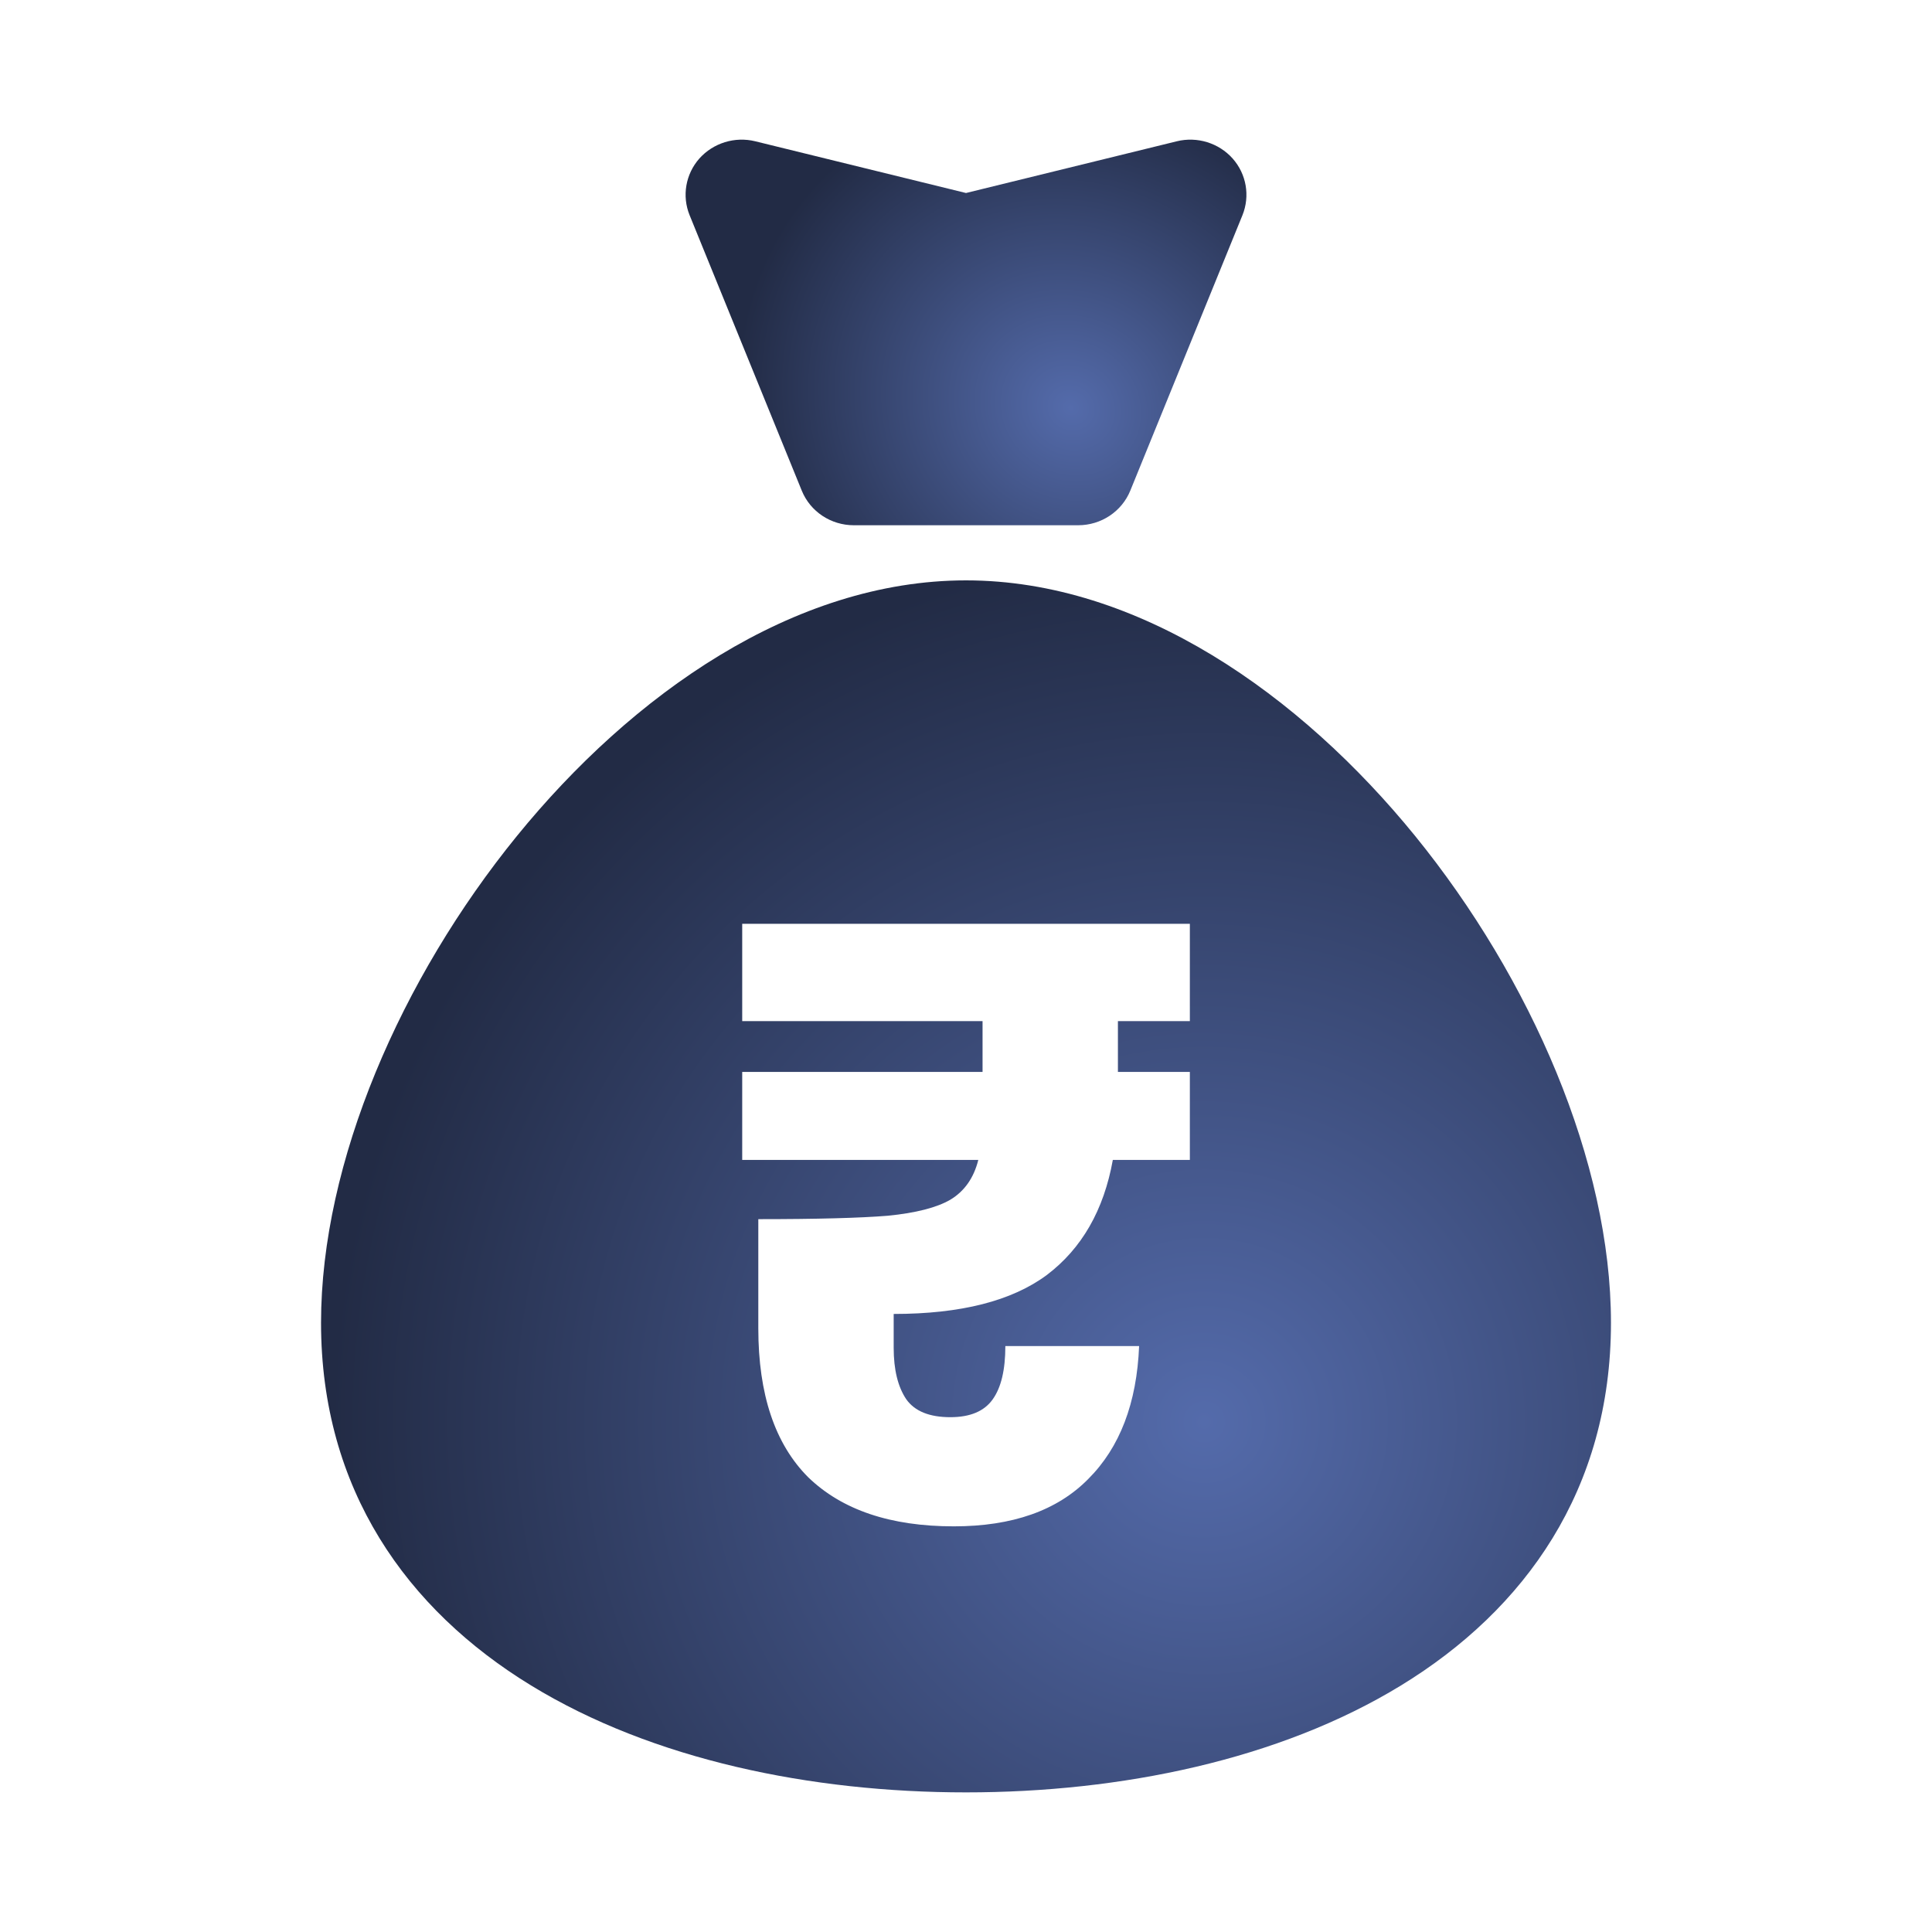
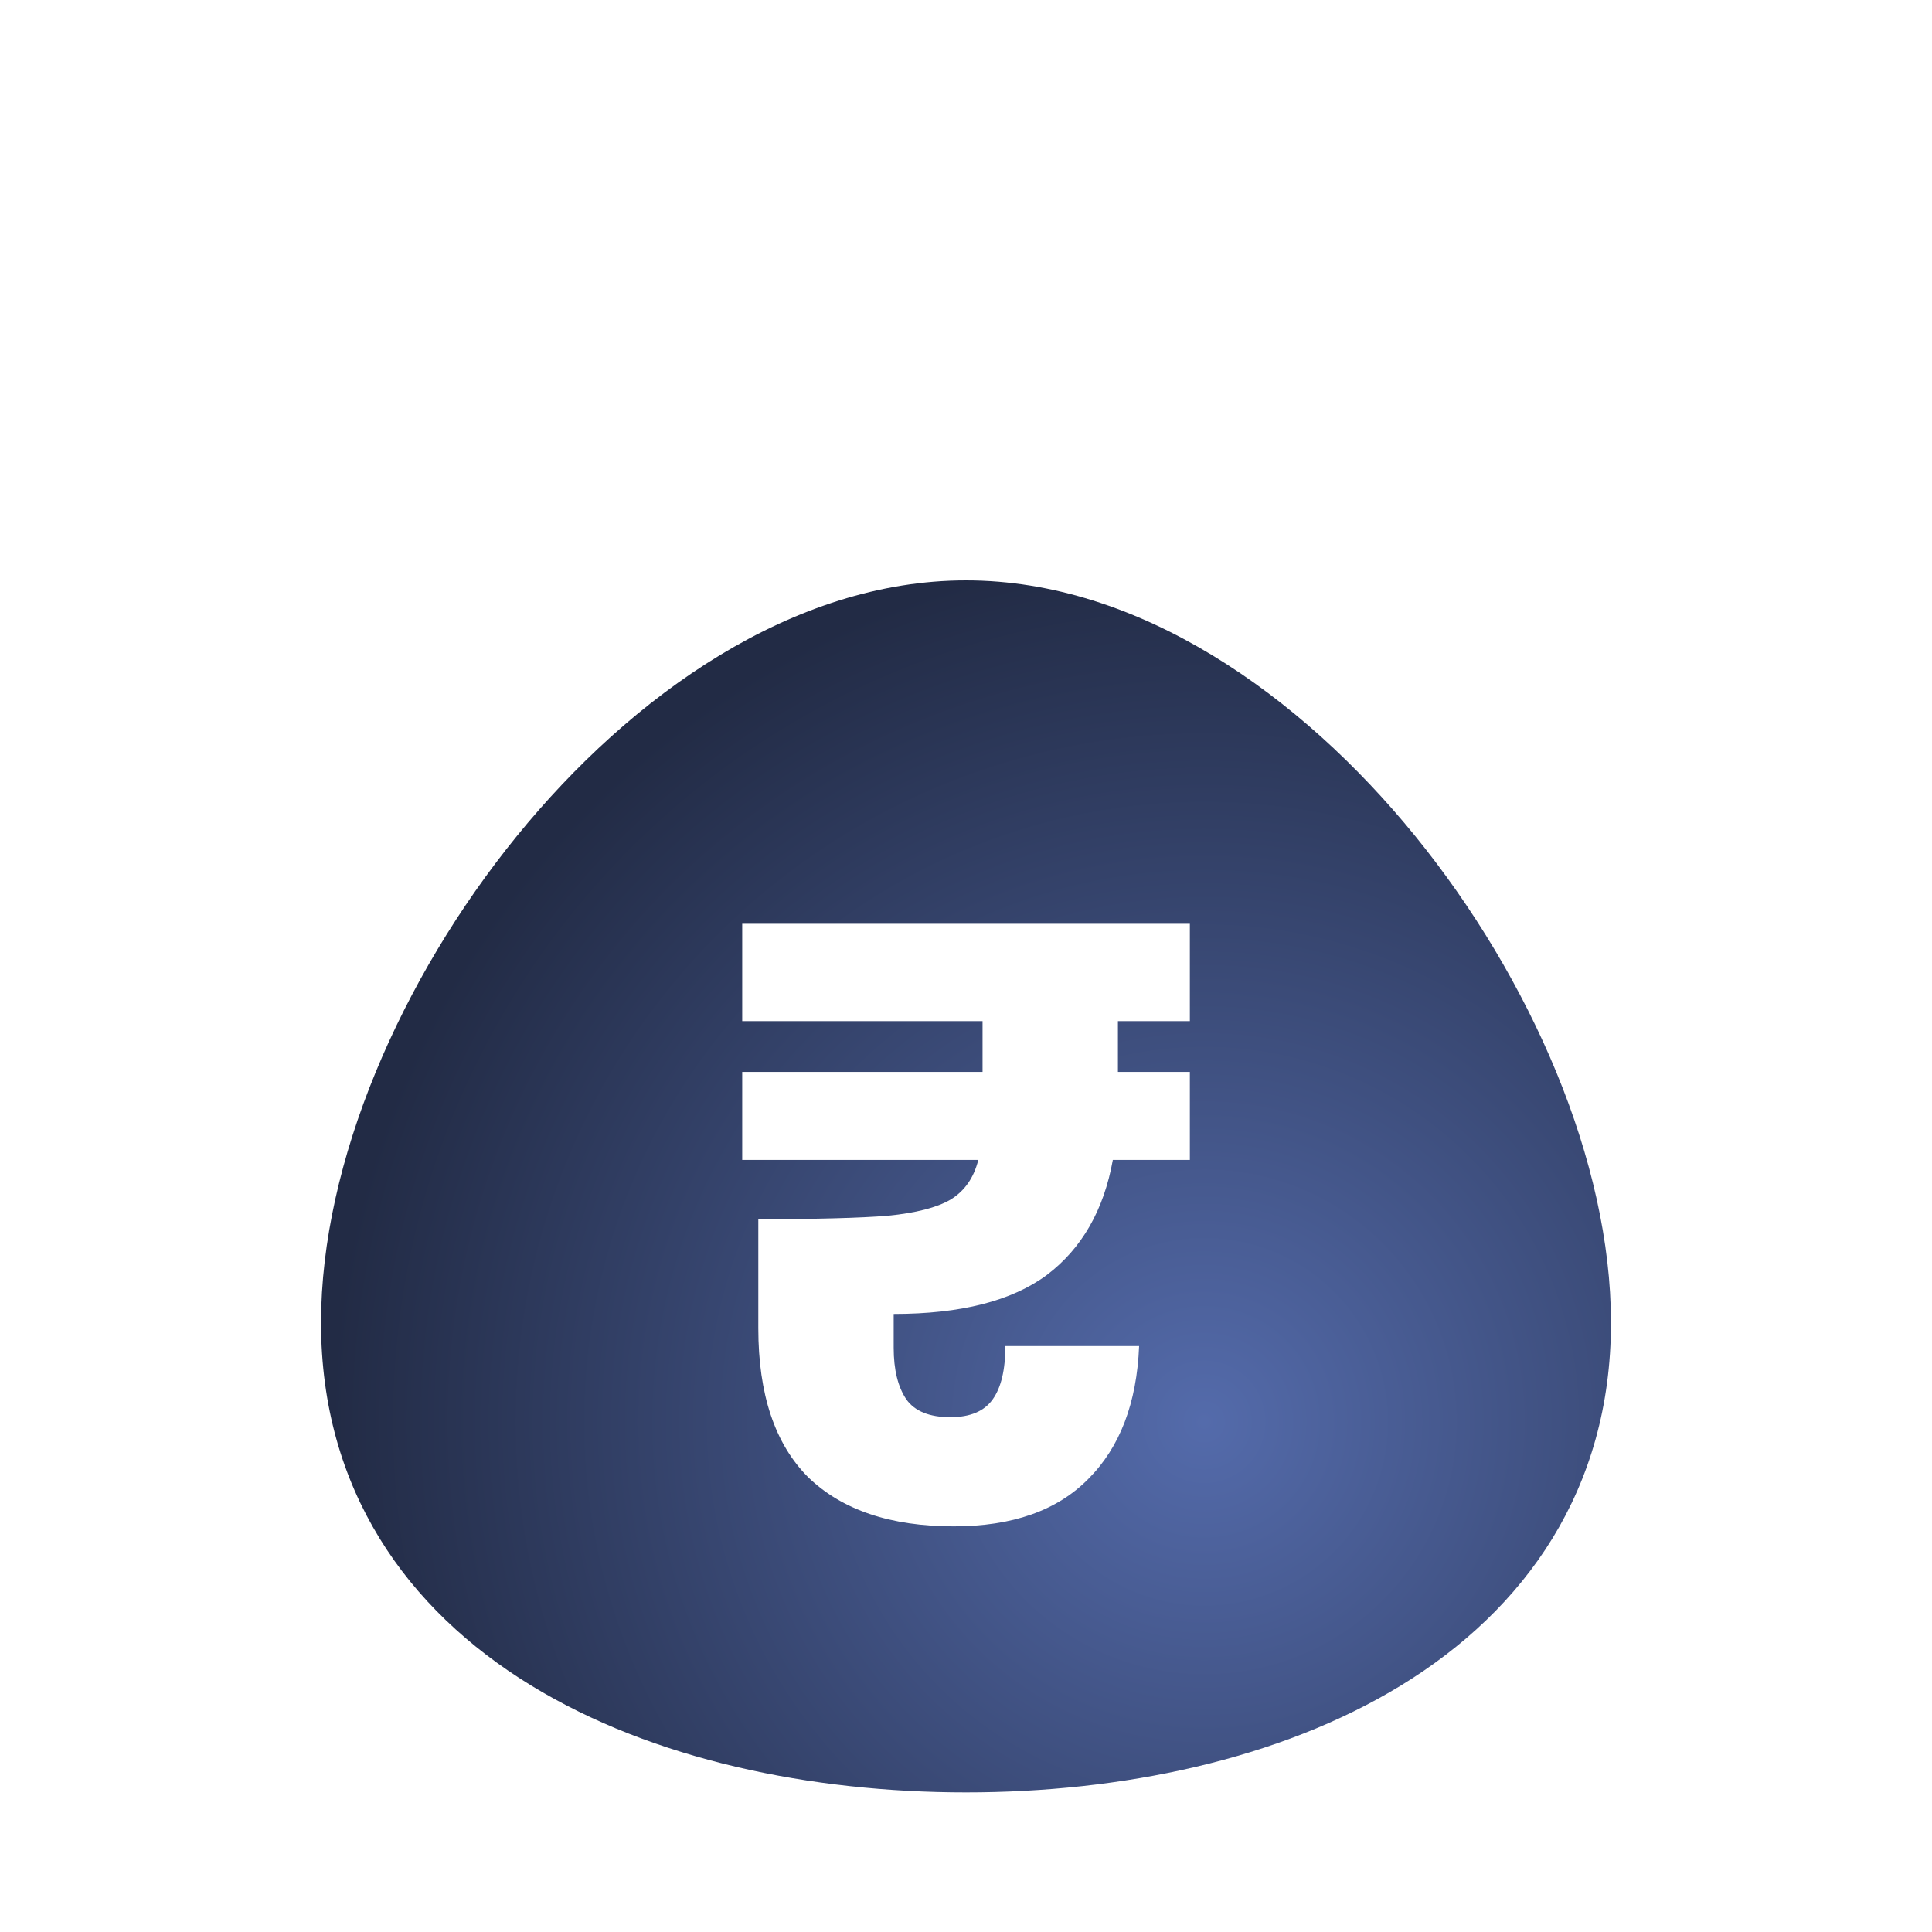
<svg xmlns="http://www.w3.org/2000/svg" width="30" height="30" viewBox="0 0 30 30" fill="none">
-   <path d="M10.86 2.461C11.076 2.22 11.411 2.116 11.728 2.194L15 2.997L18.273 2.194C18.589 2.116 18.925 2.22 19.14 2.461C19.355 2.703 19.413 3.043 19.293 3.341L17.551 7.619C17.418 7.944 17.098 8.156 16.742 8.156H13.258C12.902 8.156 12.582 7.944 12.45 7.619L10.708 3.341C10.587 3.043 10.646 2.703 10.86 2.461Z" fill="url(#paint0_radial_10466_14931)" />
  <path fill-rule="evenodd" clip-rule="evenodd" d="M15 9.012C12.321 9.012 9.811 10.787 8.026 12.982C6.229 15.192 4.985 18.043 4.985 20.54C4.985 23.129 6.319 24.994 8.247 26.172C10.137 27.328 12.599 27.832 15 27.832C17.402 27.832 19.863 27.328 21.754 26.172C23.682 24.994 25.015 23.129 25.015 20.54C25.015 18.043 23.771 15.193 21.975 12.982C20.19 10.787 17.679 9.012 15 9.012ZM17.359 16.645V15.856H18.476V14.345H11.525V15.856H15.257V16.645H11.525V18.011H15.191C15.121 18.291 14.976 18.497 14.757 18.629C14.547 18.751 14.223 18.835 13.785 18.878C13.356 18.913 12.686 18.931 11.775 18.931V20.626C11.775 21.651 12.033 22.422 12.55 22.939C13.075 23.447 13.829 23.701 14.81 23.701C15.721 23.701 16.417 23.455 16.899 22.965C17.39 22.474 17.652 21.787 17.688 20.902H15.611C15.611 21.27 15.546 21.546 15.414 21.73C15.283 21.914 15.064 22.006 14.757 22.006C14.433 22.006 14.206 21.914 14.074 21.73C13.943 21.537 13.877 21.27 13.877 20.928V20.403C14.919 20.403 15.712 20.201 16.255 19.798C16.798 19.387 17.14 18.791 17.28 18.011H18.476V16.645H17.359Z" fill="url(#paint1_radial_10466_14931)" />
  <defs>
    <radialGradient id="paint0_radial_10466_14931" cx="0" cy="0" r="1" gradientUnits="userSpaceOnUse" gradientTransform="translate(16.62 6.332) rotate(-146.453) scale(5.271 4.859)">
      <stop stop-color="#546BAB" />
      <stop offset="1" stop-color="#222B45" />
    </radialGradient>
    <radialGradient id="paint1_radial_10466_14931" cx="0" cy="0" r="1" gradientUnits="userSpaceOnUse" gradientTransform="translate(18.726 22.099) rotate(-137.823) scale(13.635 13.578)">
      <stop stop-color="#546BAB" />
      <stop offset="1" stop-color="#222B45" />
    </radialGradient>
  </defs>
</svg>